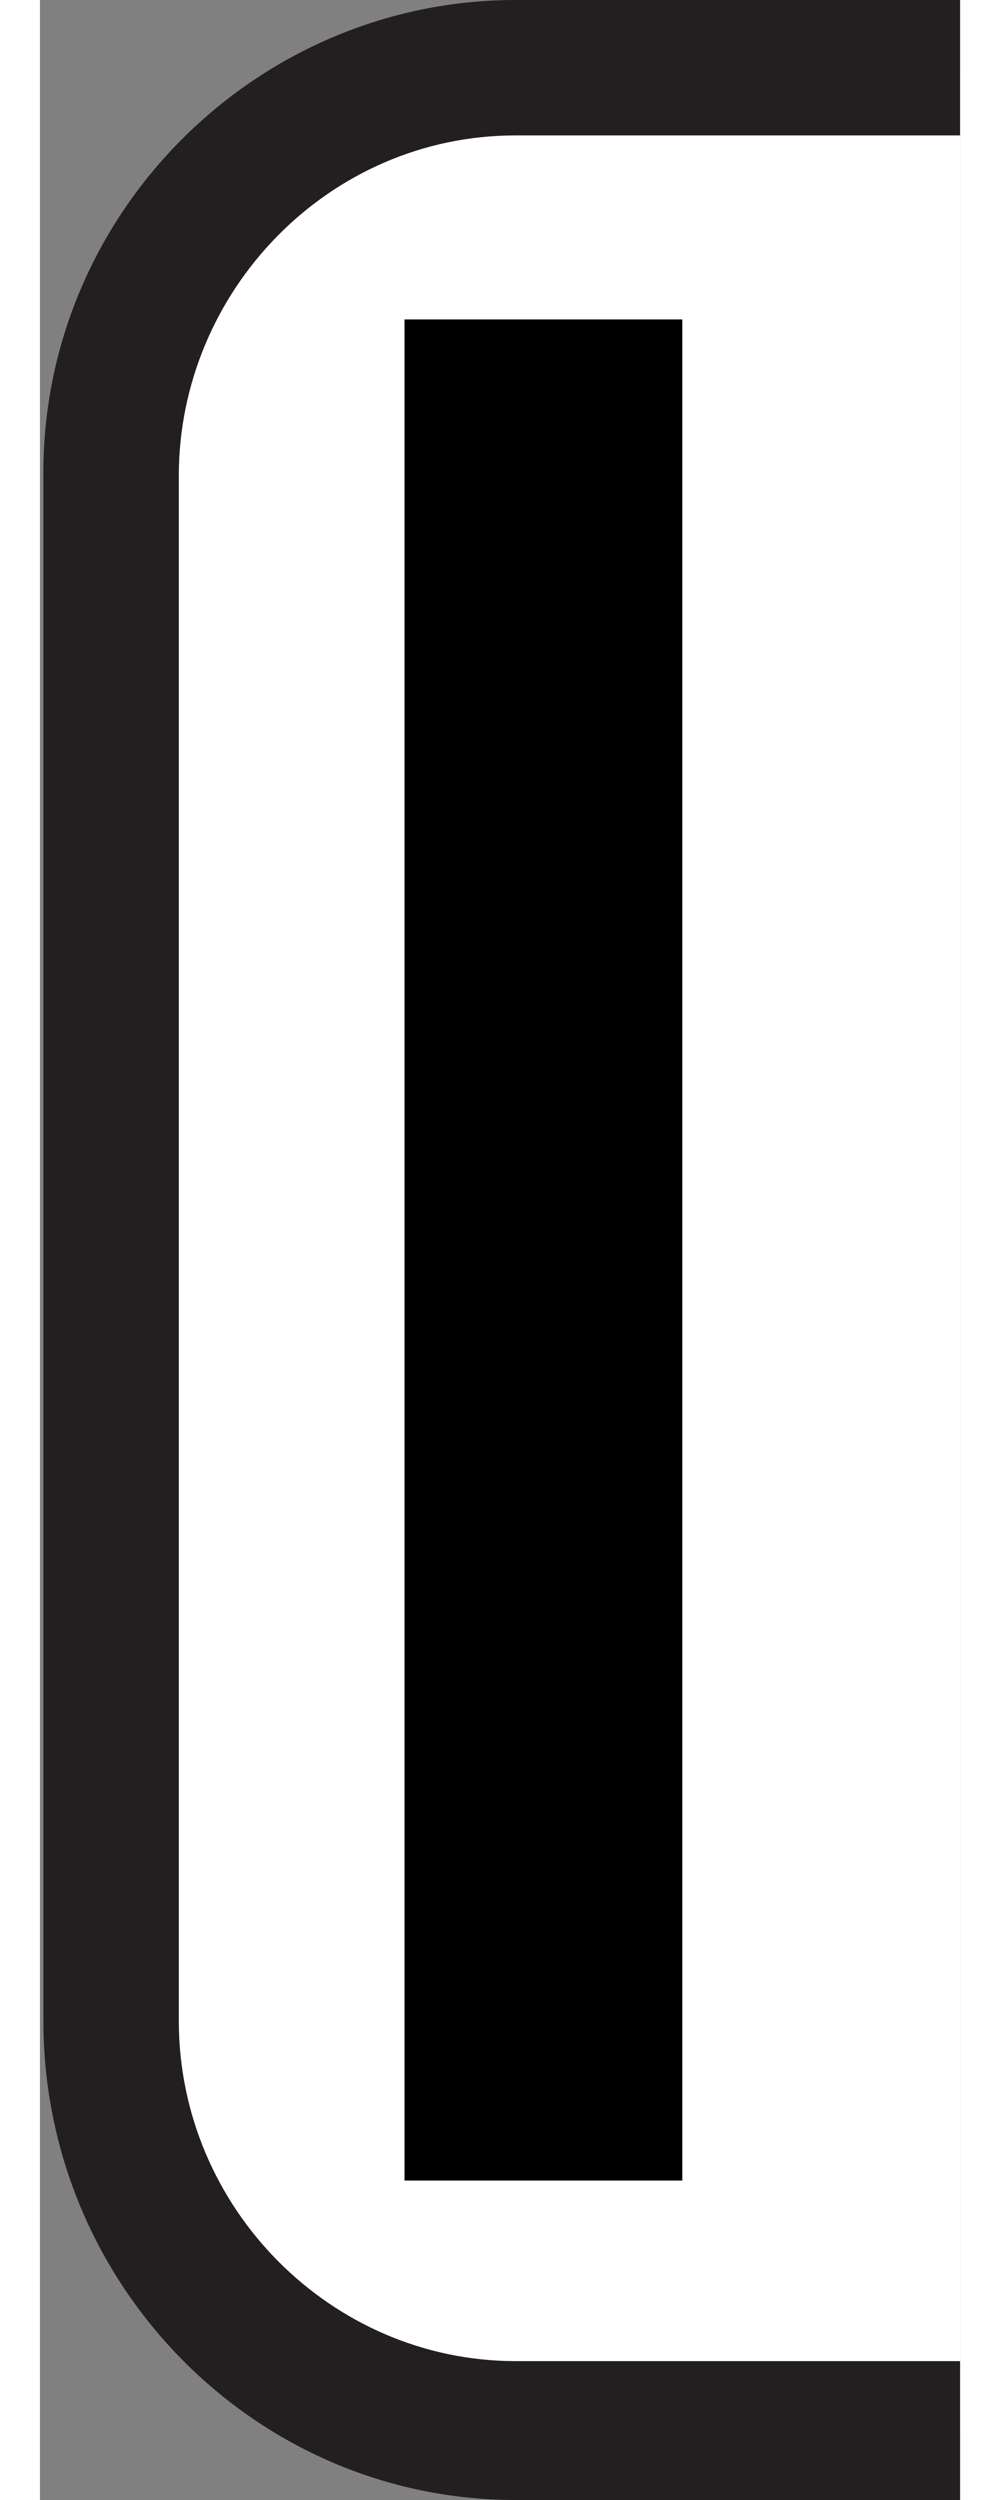
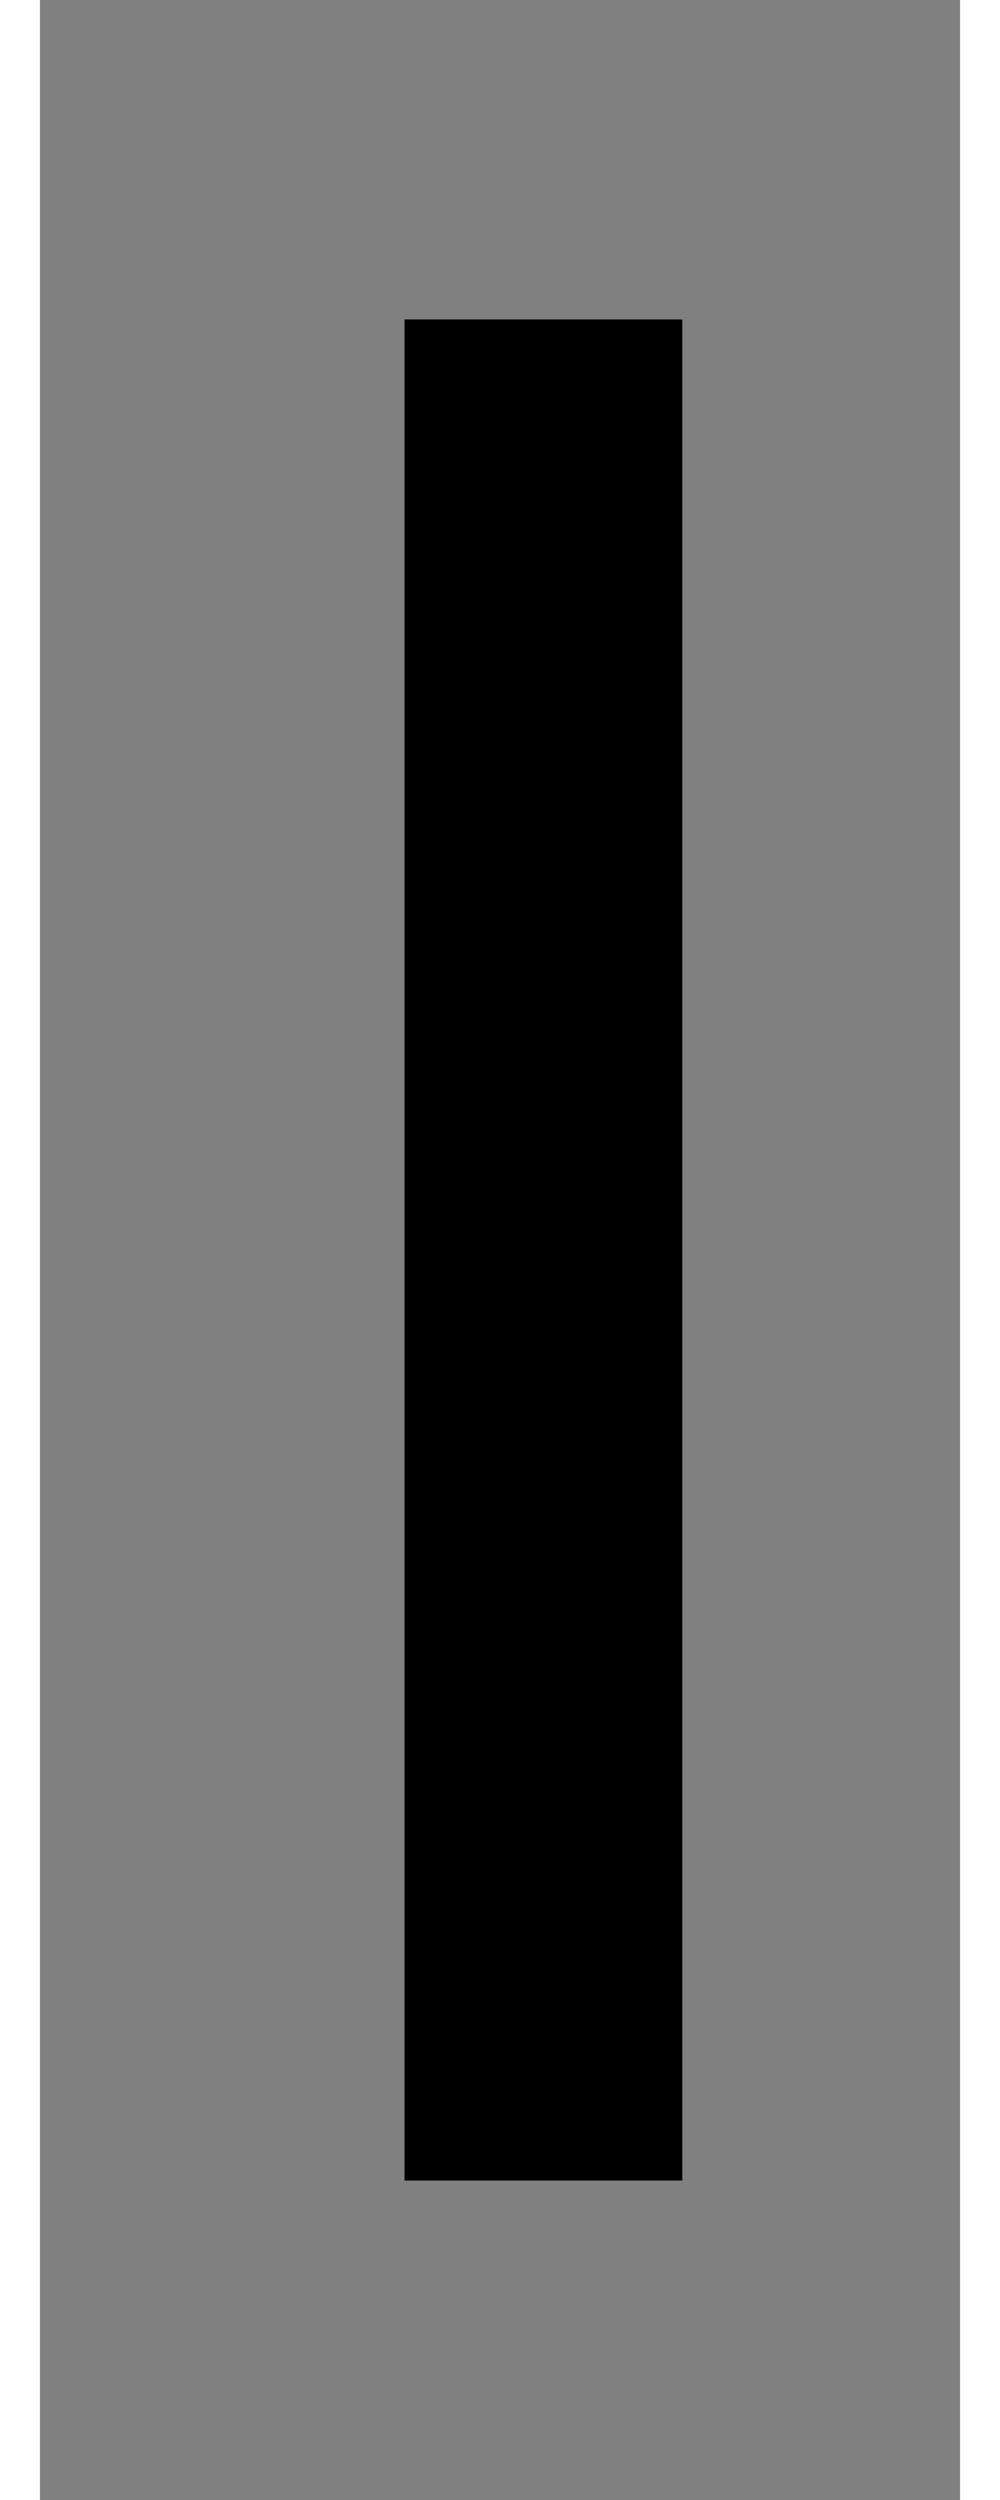
<svg xmlns="http://www.w3.org/2000/svg" id="Layer_1" width=".4in" height="1in" version="1.1" viewBox="0 0 26.5 72">
  <rect x="0" y="0" width="26.5" height="72" fill="#808080" stroke="none" />
  <defs>
    <style>
      .st0 {
        fill: #231f20;
      }

      .st1, .st2 {
        fill: #fff;
      }

      .st2, .st3 {
        display: none;
      }
    </style>
  </defs>
  <g>
-     <path class="st2" d="M13.8,70.5c-6.6,0-12-5.4-12-12V13.4C1.8,6.8,7.2,1.5,13.8,1.5" />
    <g>
-       <path class="st1" d="M26.5,70s-12.7,0-12.8,0c-6.4,0-11.7-5.4-11.7-11.8V13.8C2,7.3,7.2,2,13.7,2s12.7,0,12.8,0" />
-       <path class="st0" d="M26.5,72h-12.8c-7.5,0-13.6-6.2-13.6-13.8V13.8C0,6.2,6.2,0,13.7,0h12.8s0,3.9,0,3.9h-12.8c-5.4,0-9.7,4.5-9.7,9.8v44.5c0,5.4,4.4,9.8,9.7,9.8h12.8s0,3.9,0,3.9Z" />
-     </g>
-     <path class="st3" d="M13.8,71.7c-7.3,0-13.2-5.9-13.2-13.2V13.4C.6,6.2,6.5.3,13.8.3v2.4C7.9,2.7,3,7.5,3,13.4v45.1c0,5.9,4.8,10.8,10.8,10.8v2.4Z" />
+       </g>
  </g>
  <rect x="10.5" y="9.2" width="8" height="53.6" />
</svg>